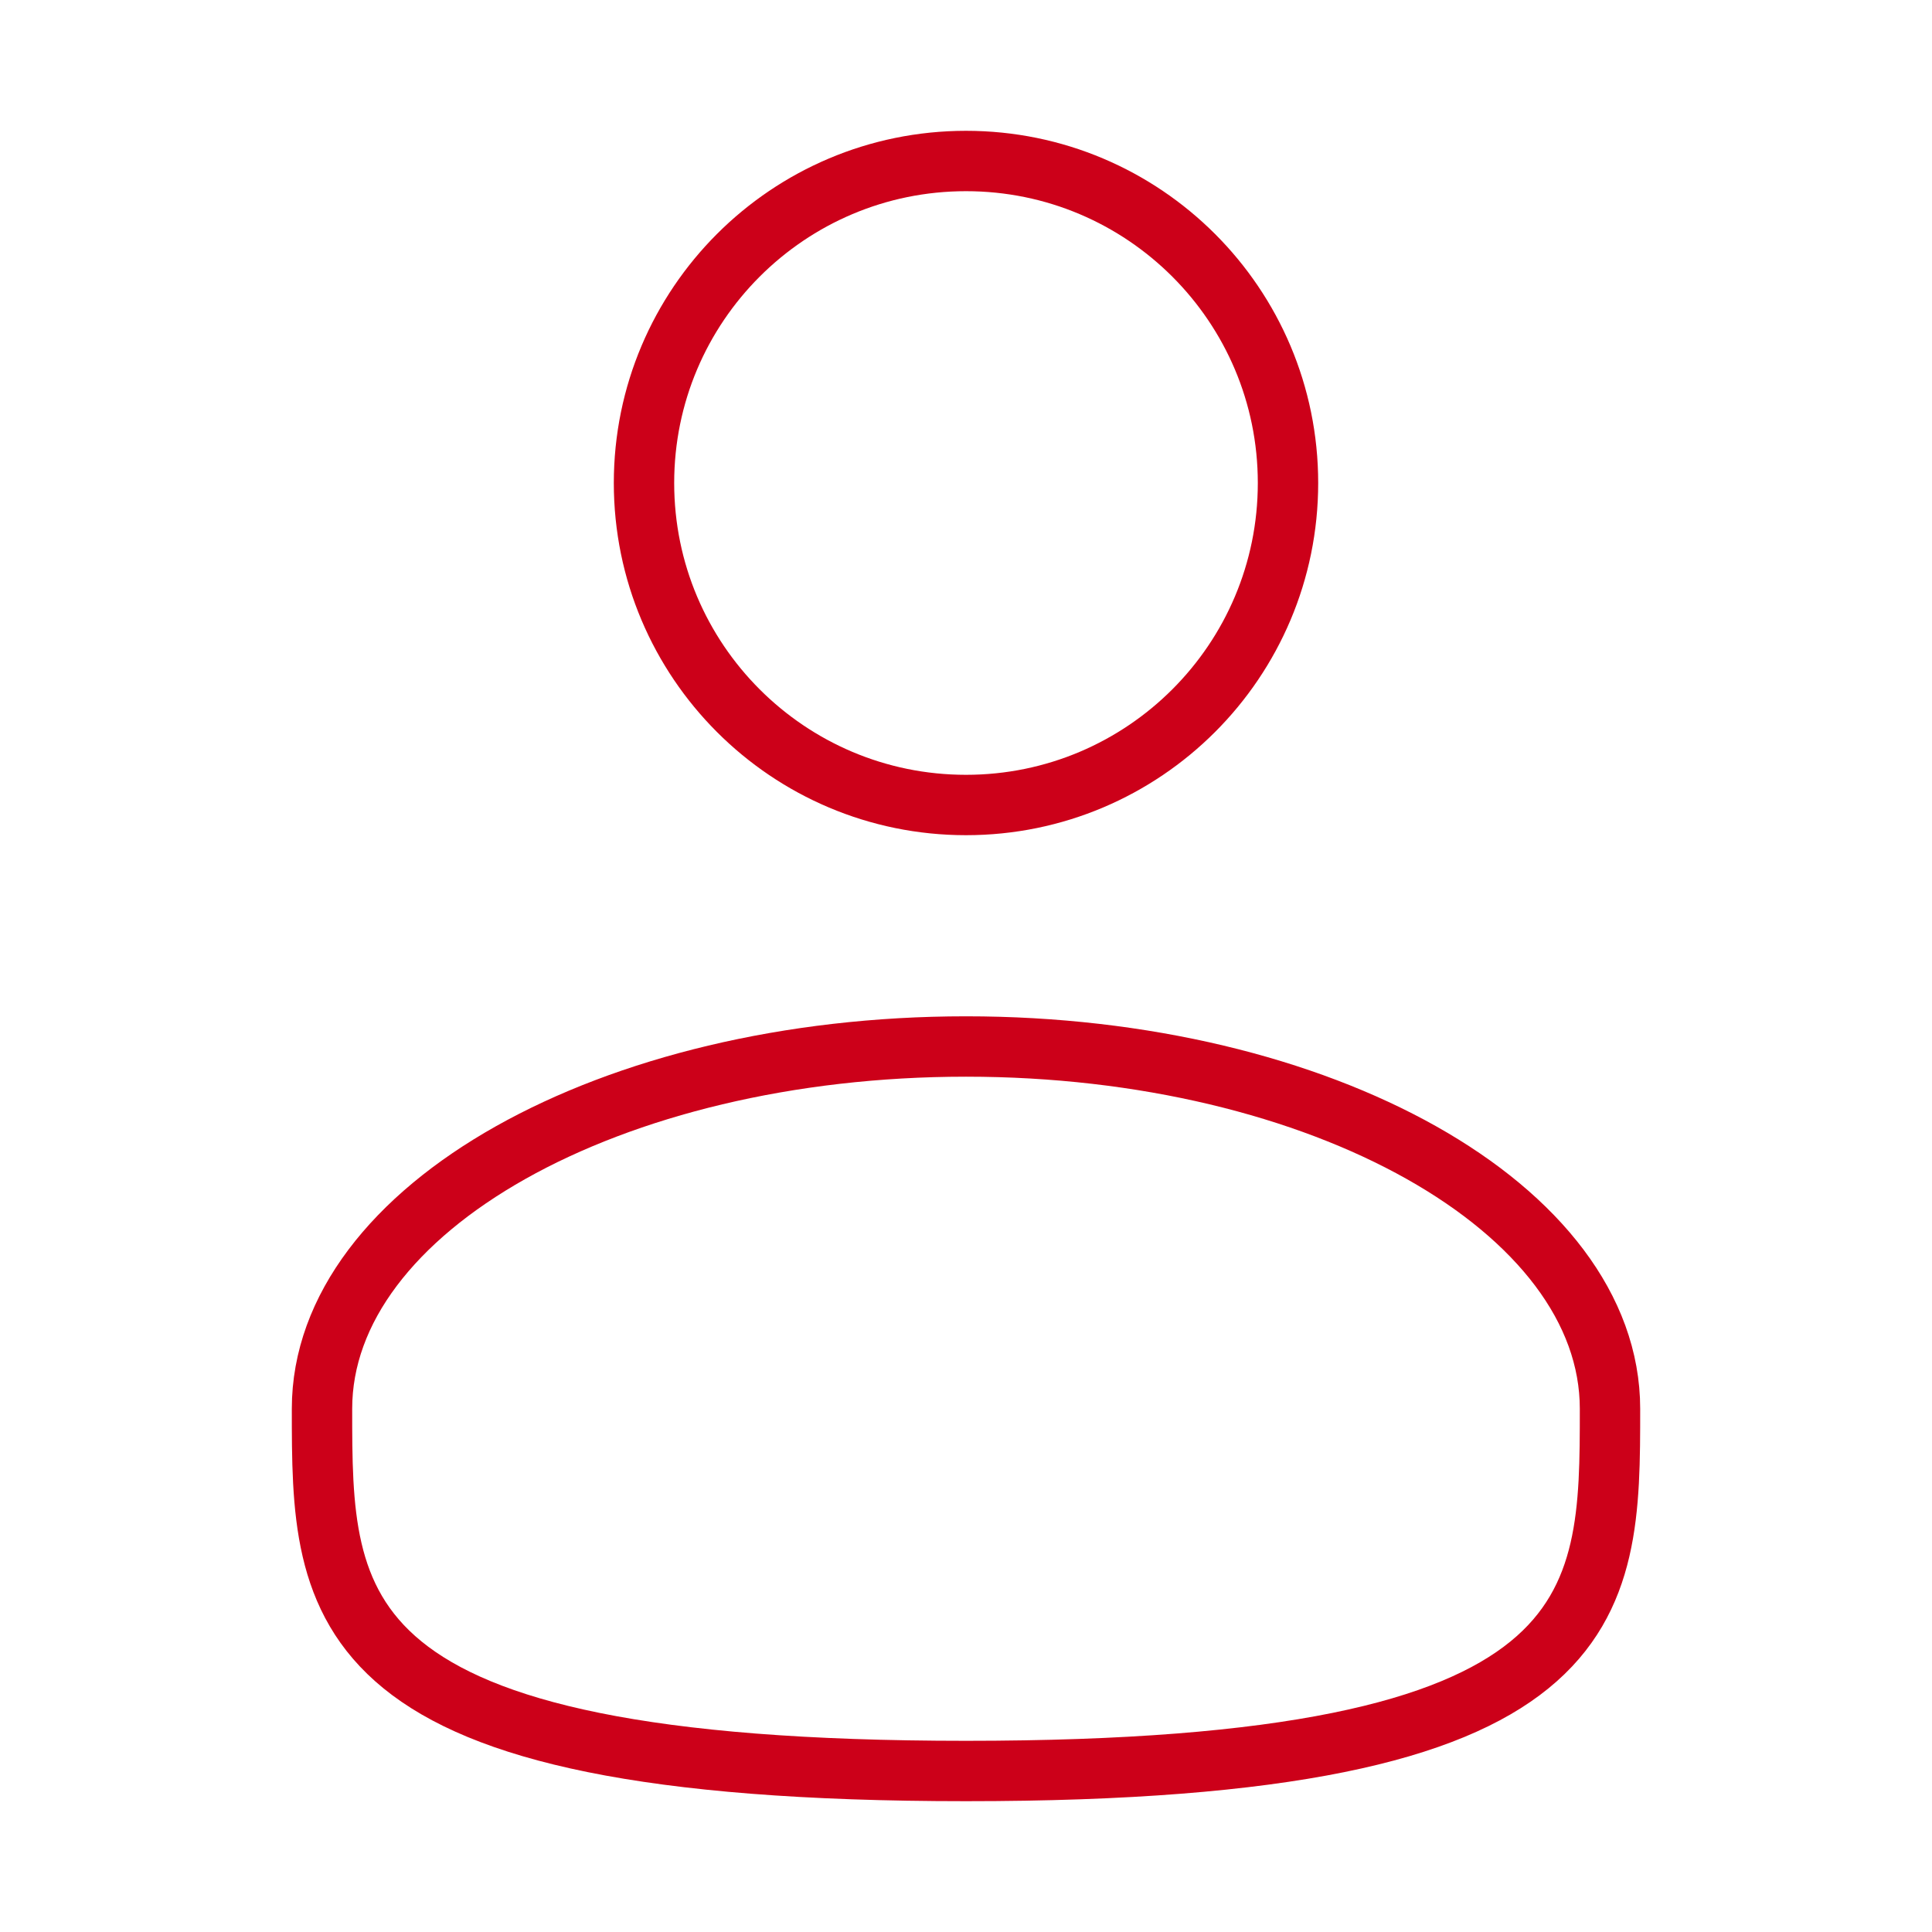
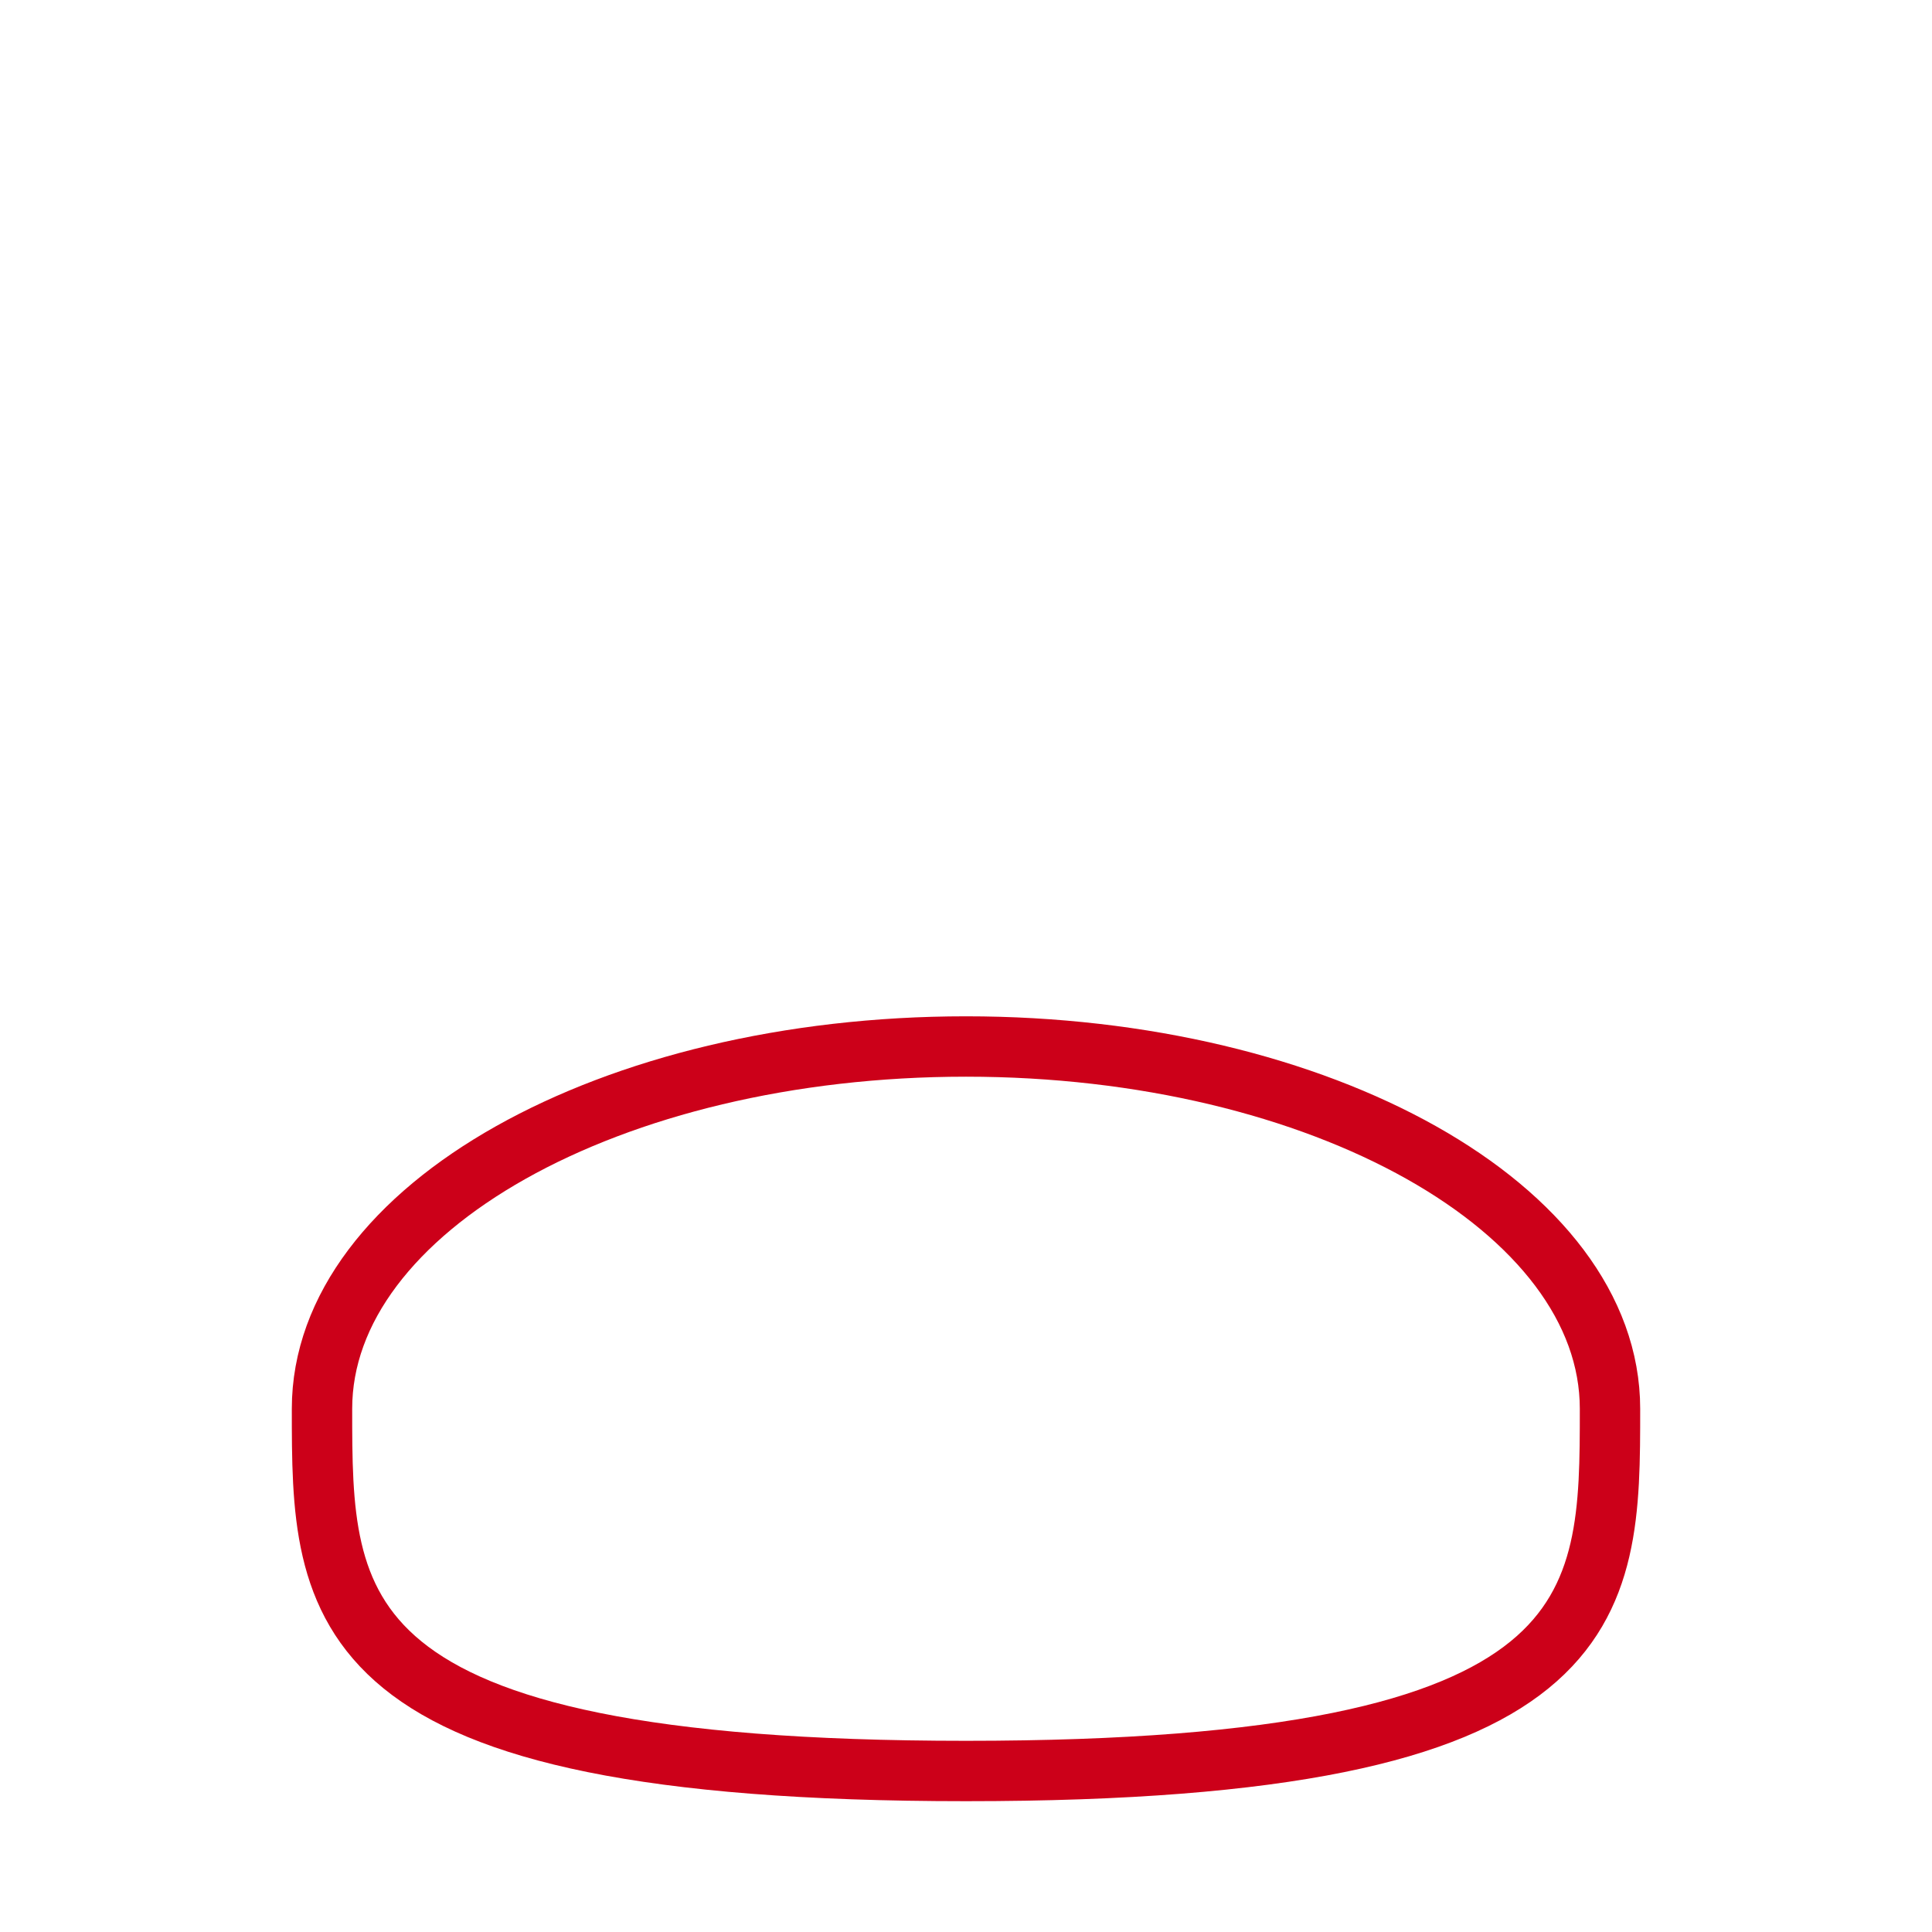
<svg xmlns="http://www.w3.org/2000/svg" width="48" height="48" viewBox="0 0 48 48" fill="none">
-   <path d="M24 20C28.418 20 32 16.418 32 12C32 7.582 28.418 4 24 4C19.582 4 16 7.582 16 12C16 16.418 19.582 20 24 20Z" stroke="#CC0019" stroke-width="1.5" />
  <path d="M40 35C40 39.97 40 44 24 44C8 44 8 39.97 8 35C8 30.03 15.164 26 24 26C32.836 26 40 30.03 40 35Z" stroke="#CC0019" stroke-width="1.5" />
</svg>